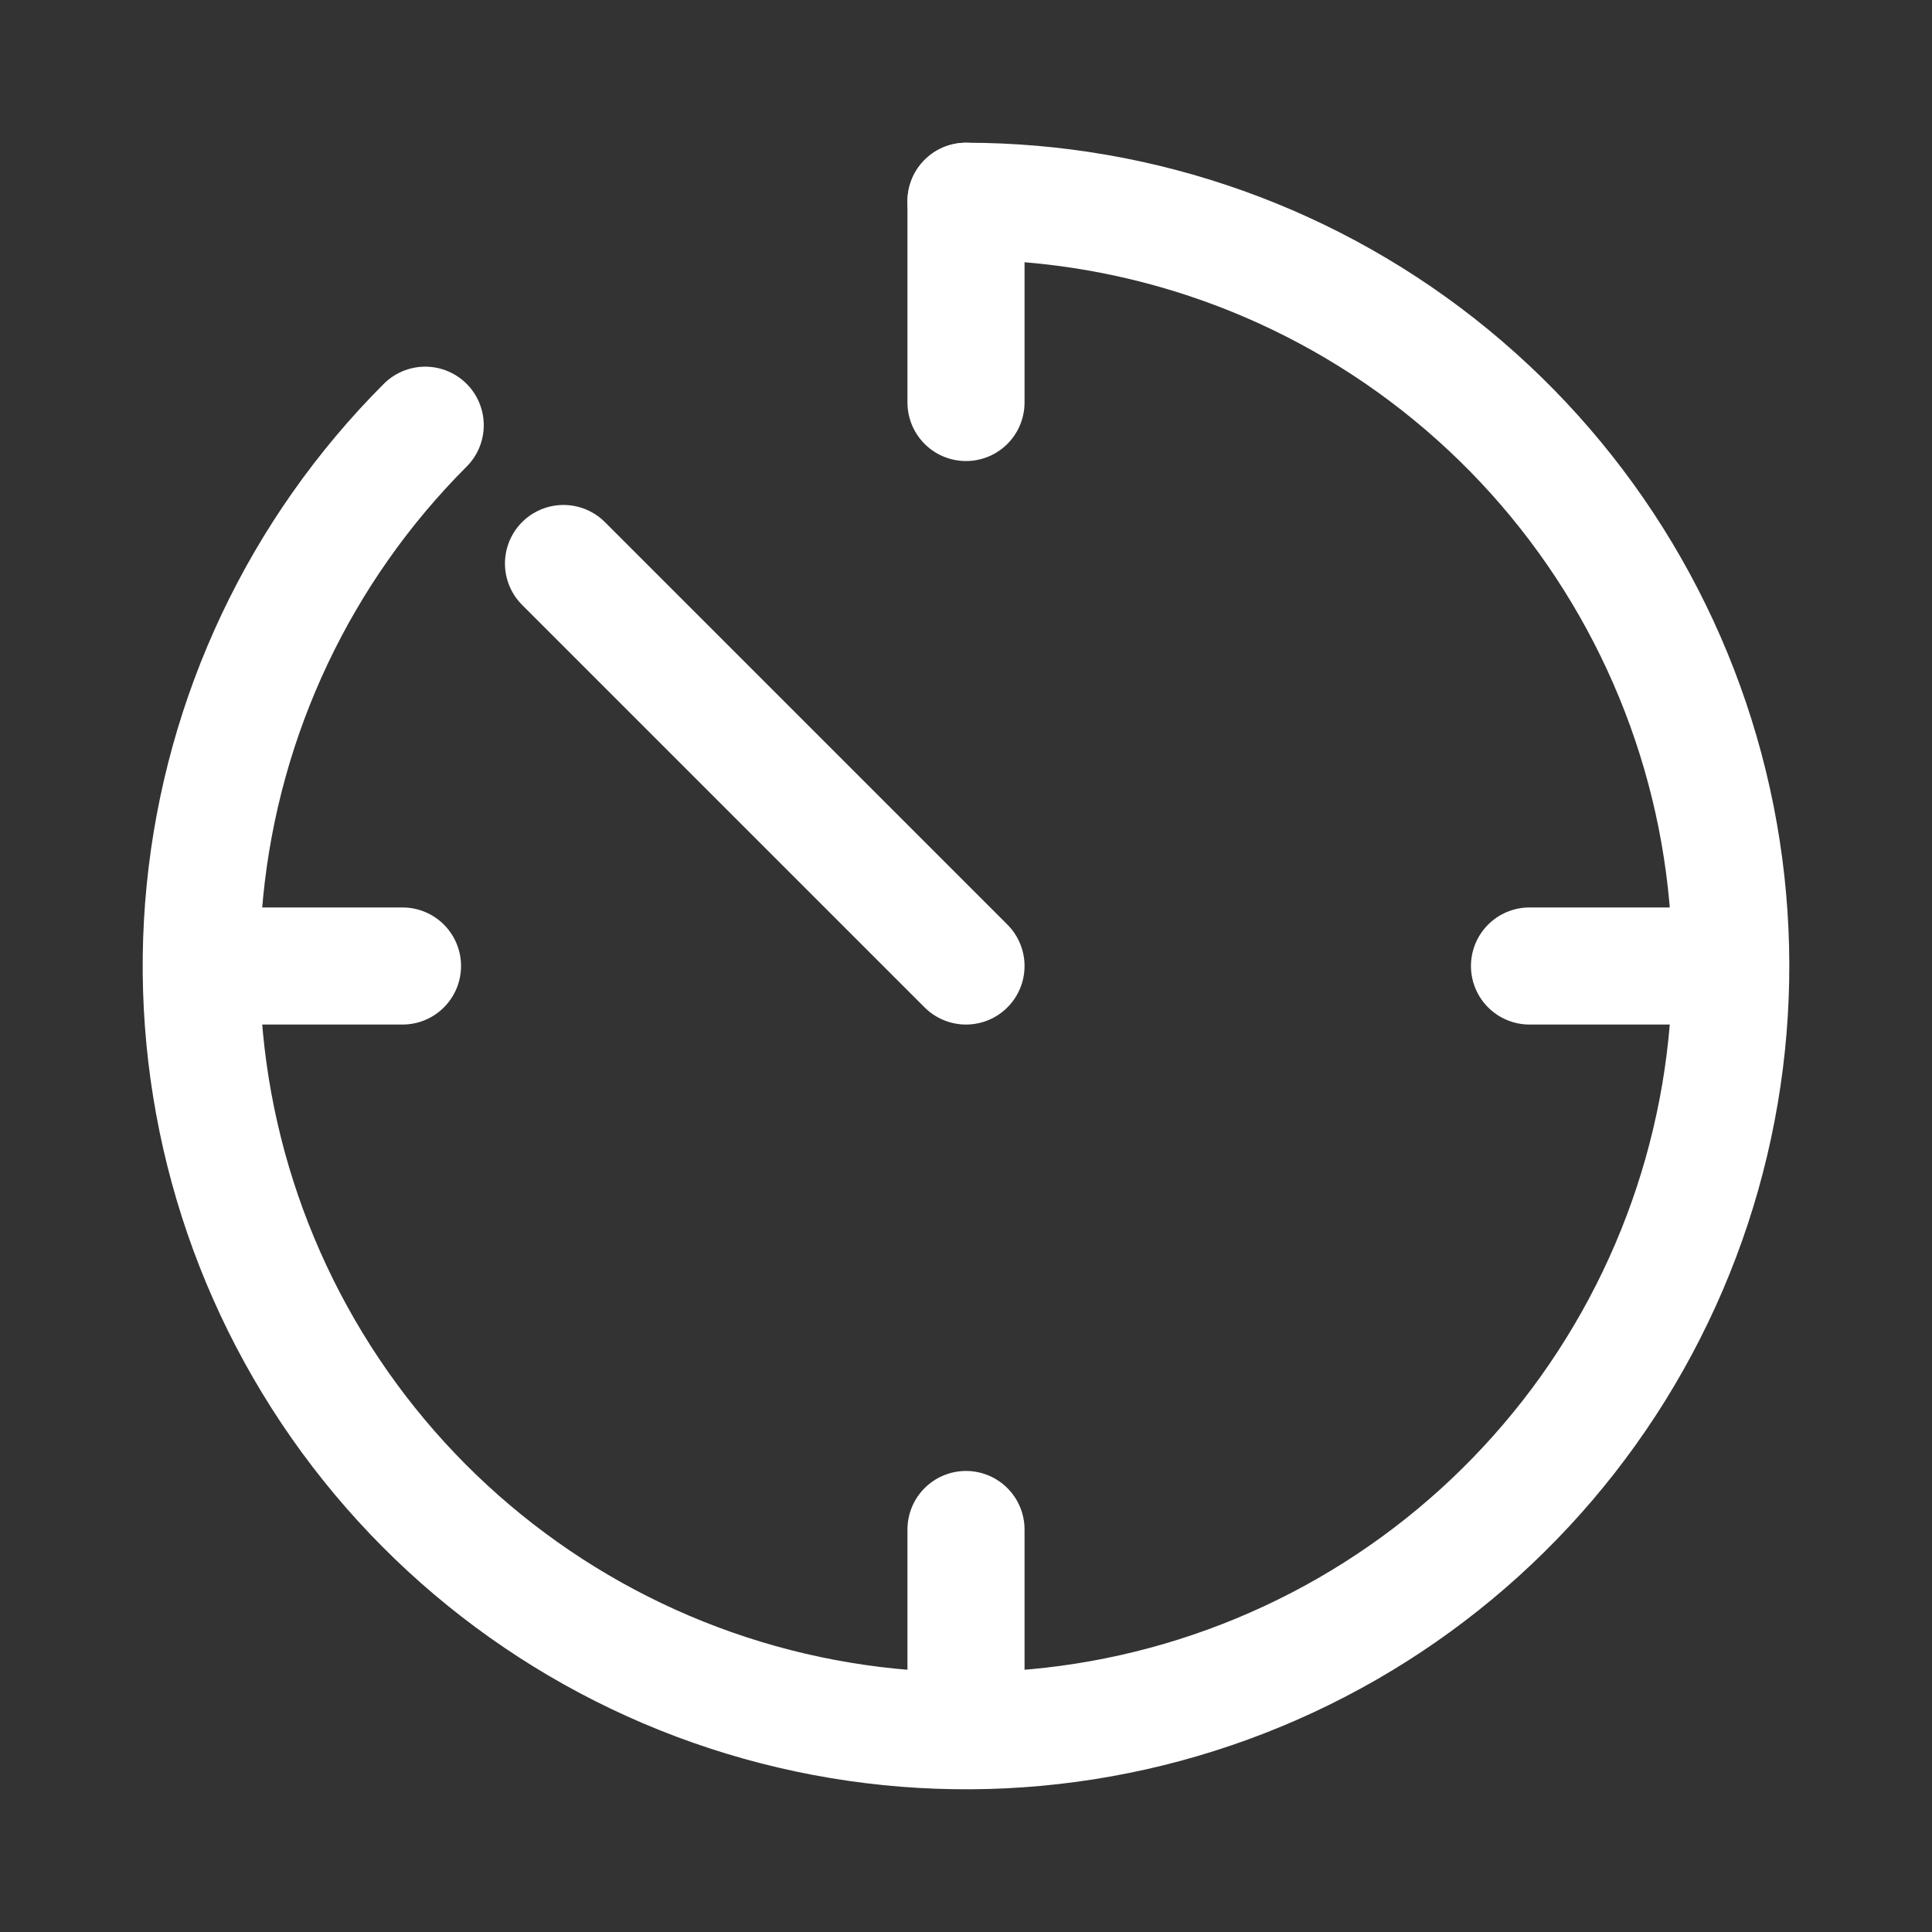
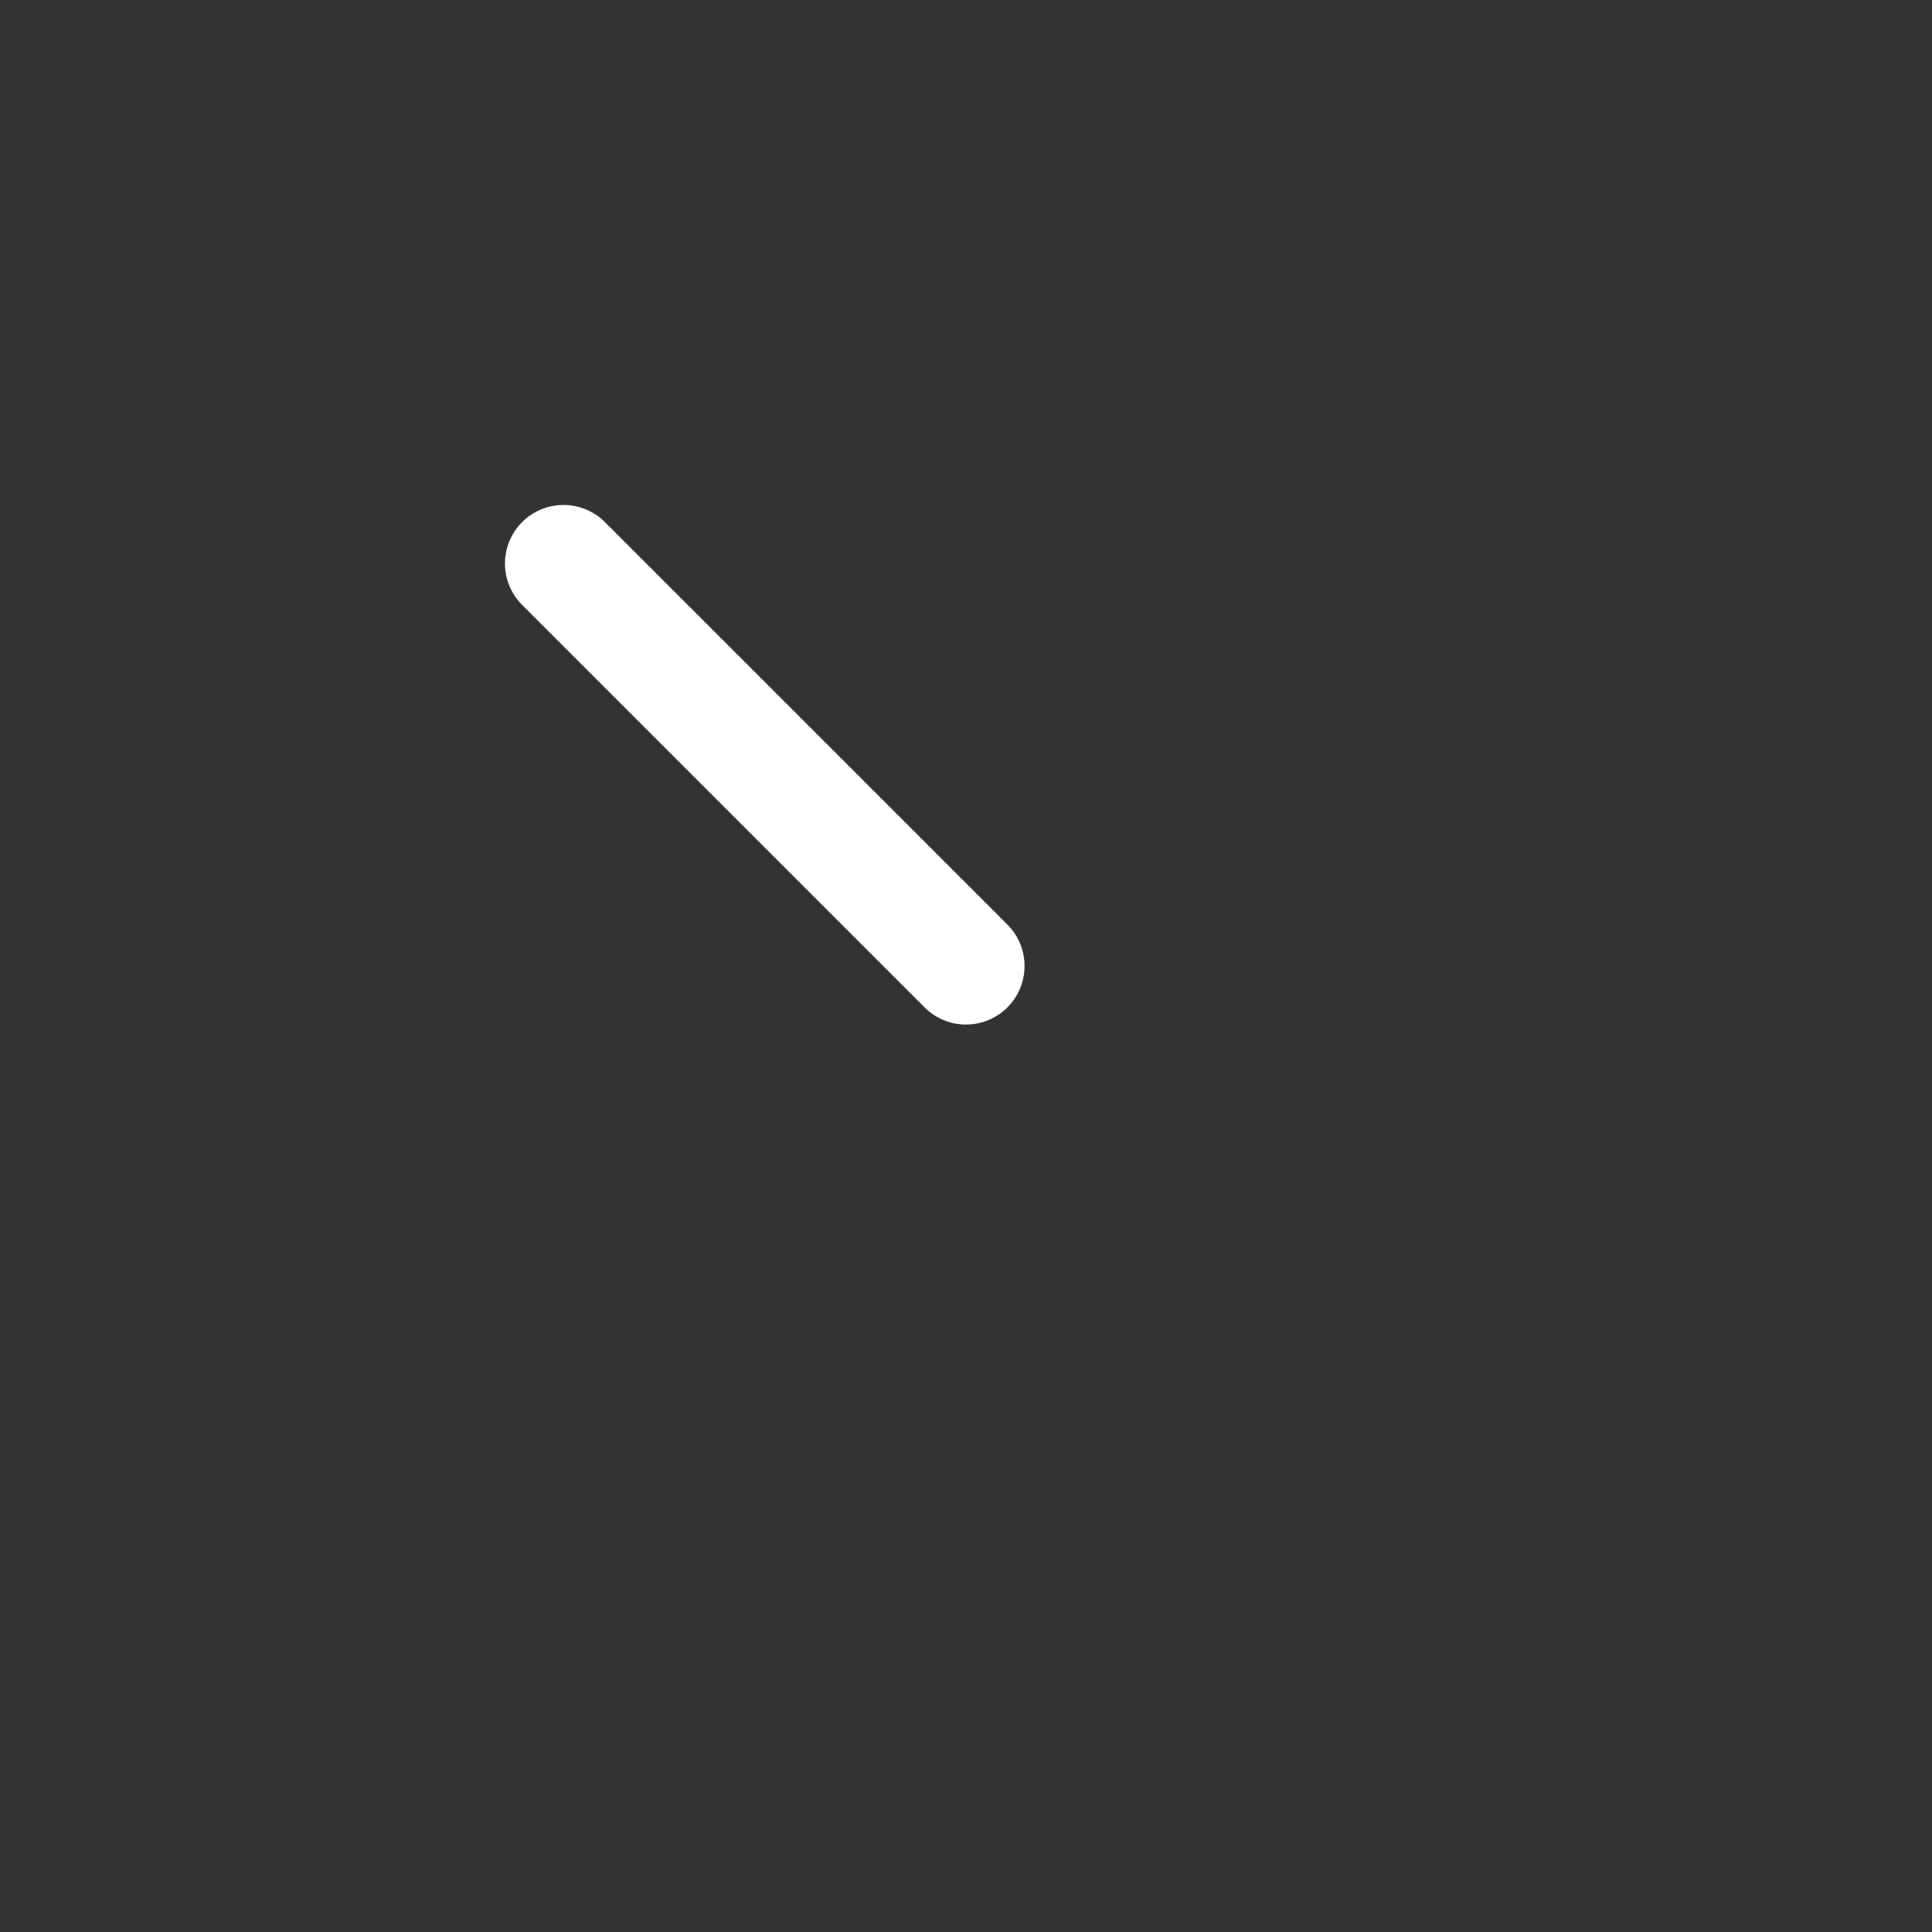
<svg xmlns="http://www.w3.org/2000/svg" width="33" height="33" viewBox="0 0 33 33" fill="none">
  <rect x="0" y="0" width="33" height="33" fill="#333333" stroke="none" />
-   <path d="M7.263 7.263C5.127 9.4 3.797 12.212 3.5 15.22C3.204 18.227 3.96 21.244 5.639 23.757C7.318 26.27 9.816 28.123 12.708 29C15.6 29.877 18.707 29.725 21.499 28.568C24.291 27.412 26.596 25.323 28.02 22.658C29.445 19.992 29.901 16.916 29.312 13.952C28.722 10.988 27.123 8.32 24.787 6.403C22.451 4.485 19.522 3.438 16.5 3.438" stroke="white" stroke-width="2" stroke-linecap="round" />
  <path d="M16.5 16.5L9.625 9.625" stroke="white" stroke-width="2" stroke-linecap="round" />
-   <path d="M16.5 3.438V6.875" stroke="white" stroke-width="2" stroke-linecap="round" />
-   <path d="M28.875 16.5H26.125" stroke="white" stroke-width="2" stroke-linecap="round" />
-   <path d="M16.5 26.125V28.875" stroke="white" stroke-width="2" stroke-linecap="round" />
-   <path d="M6.875 16.5H4.125" stroke="white" stroke-width="2" stroke-linecap="round" />
</svg>